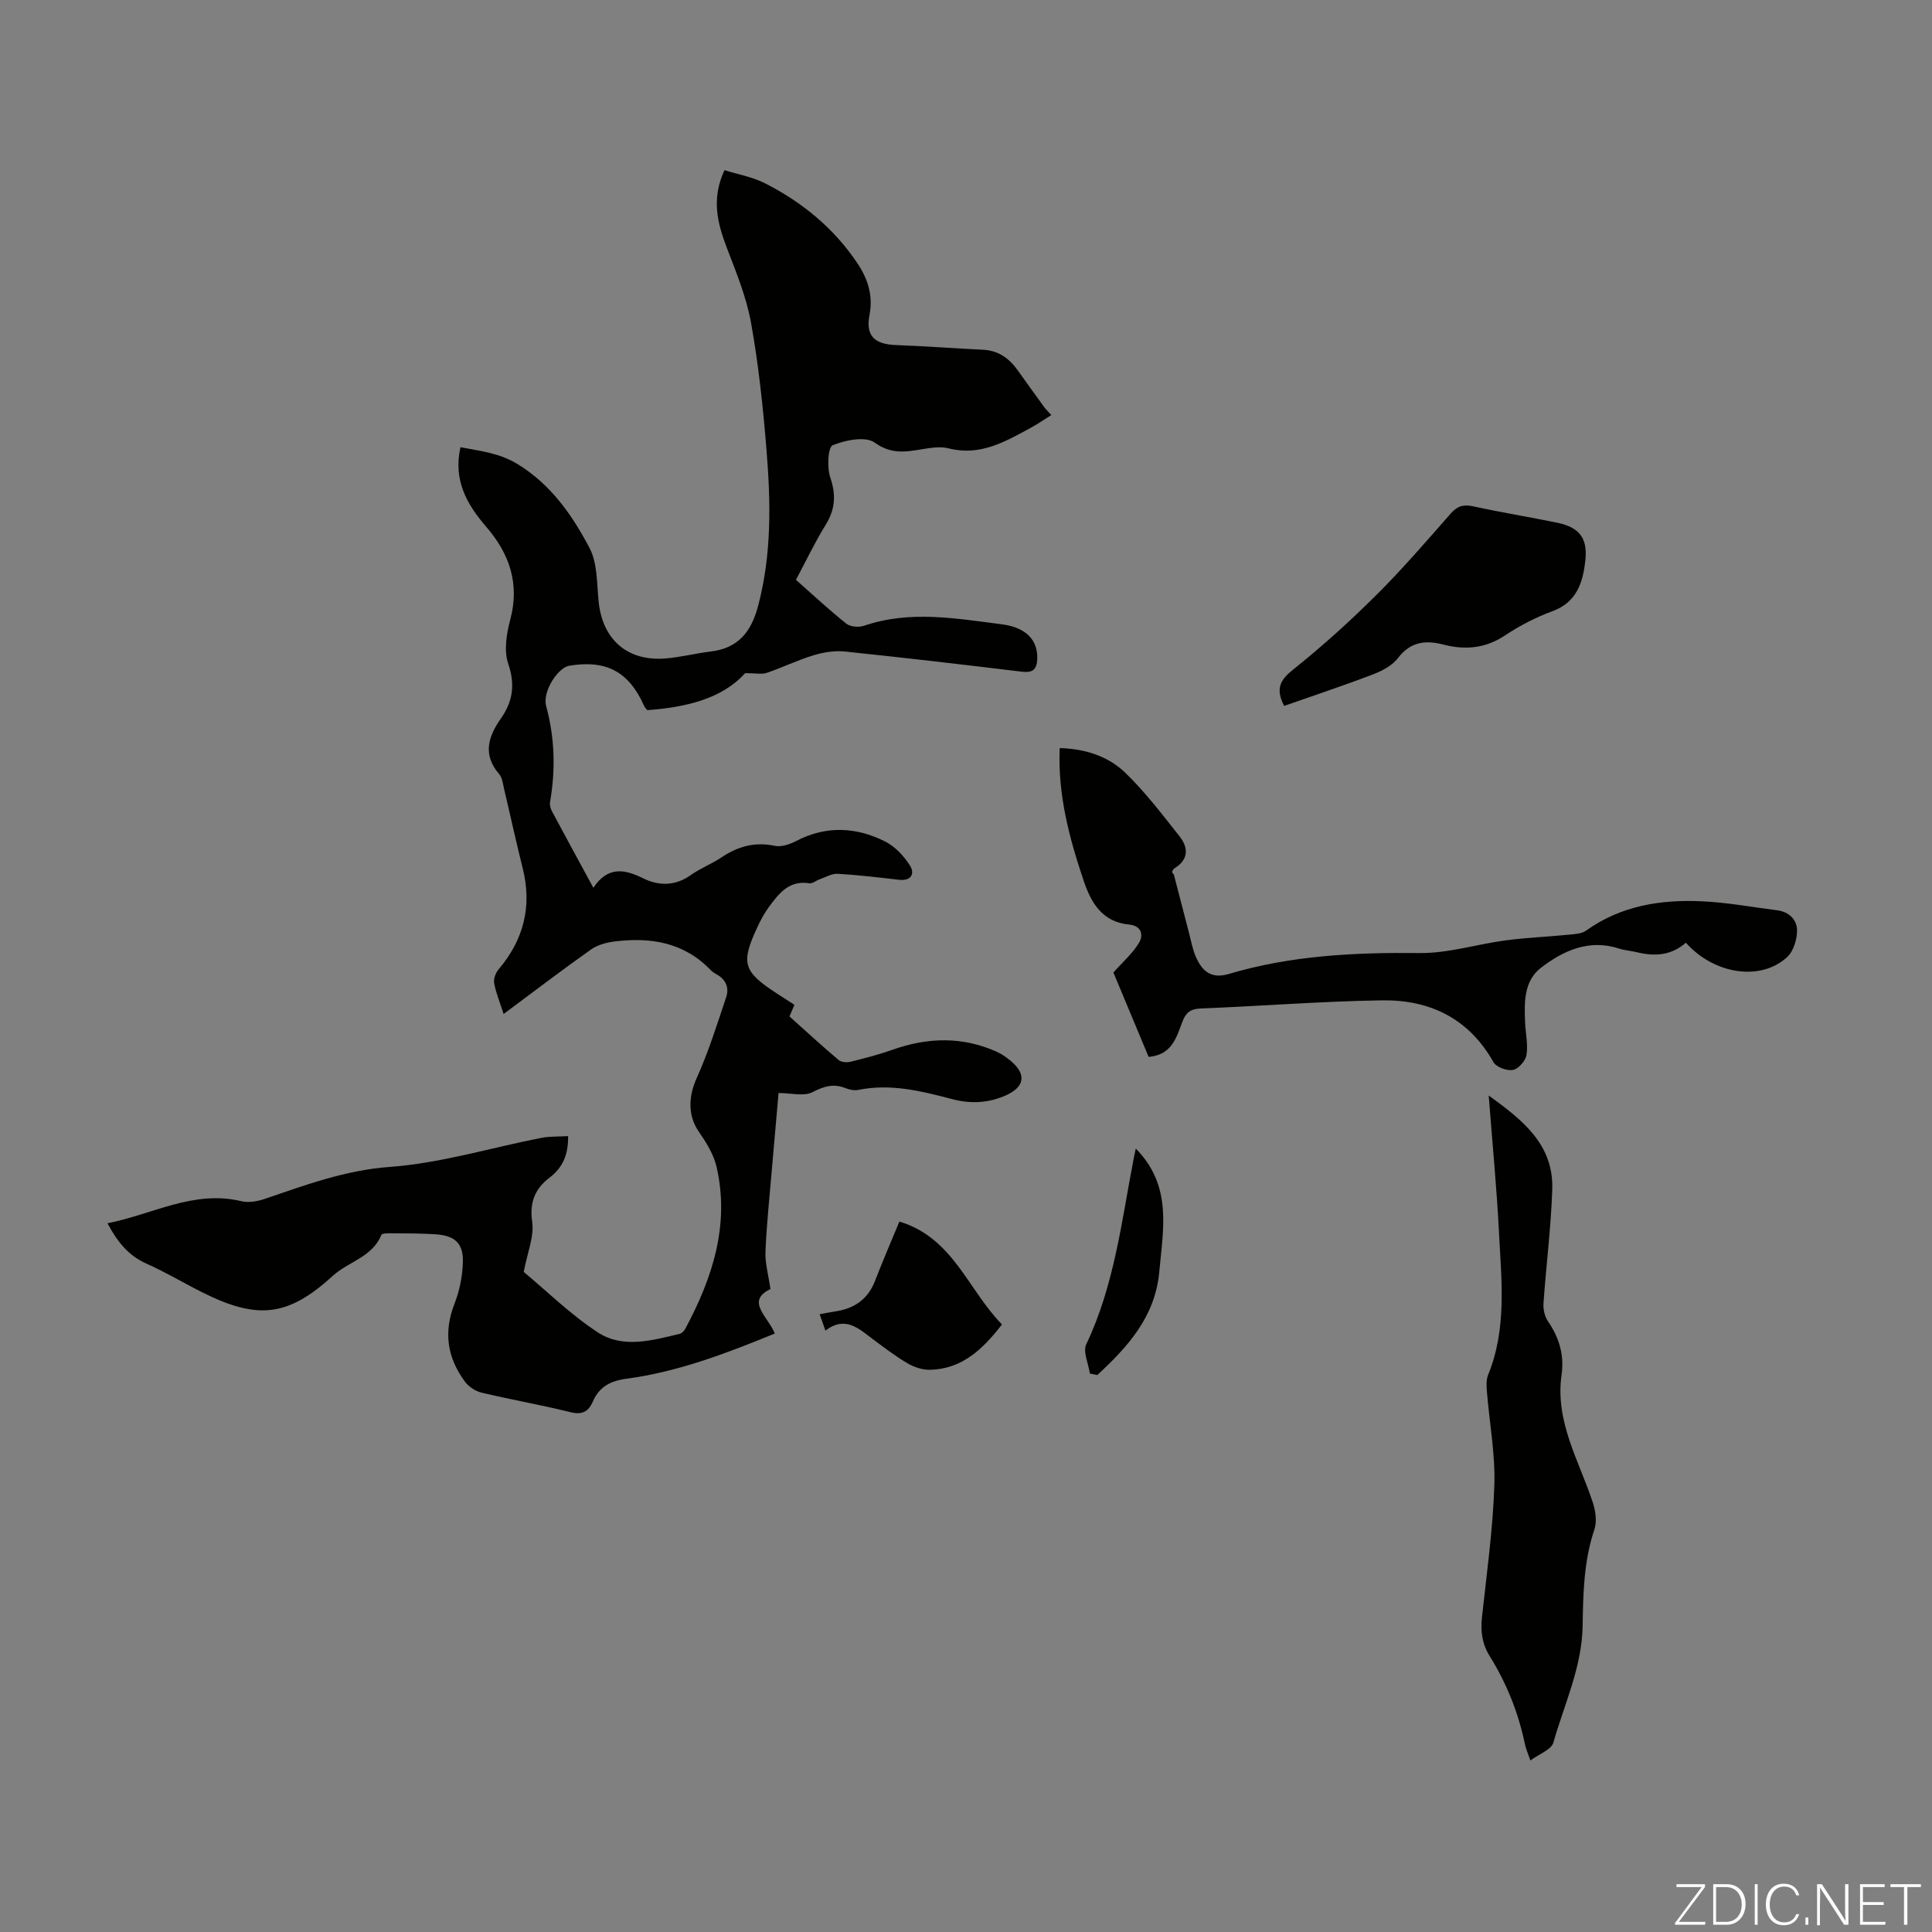
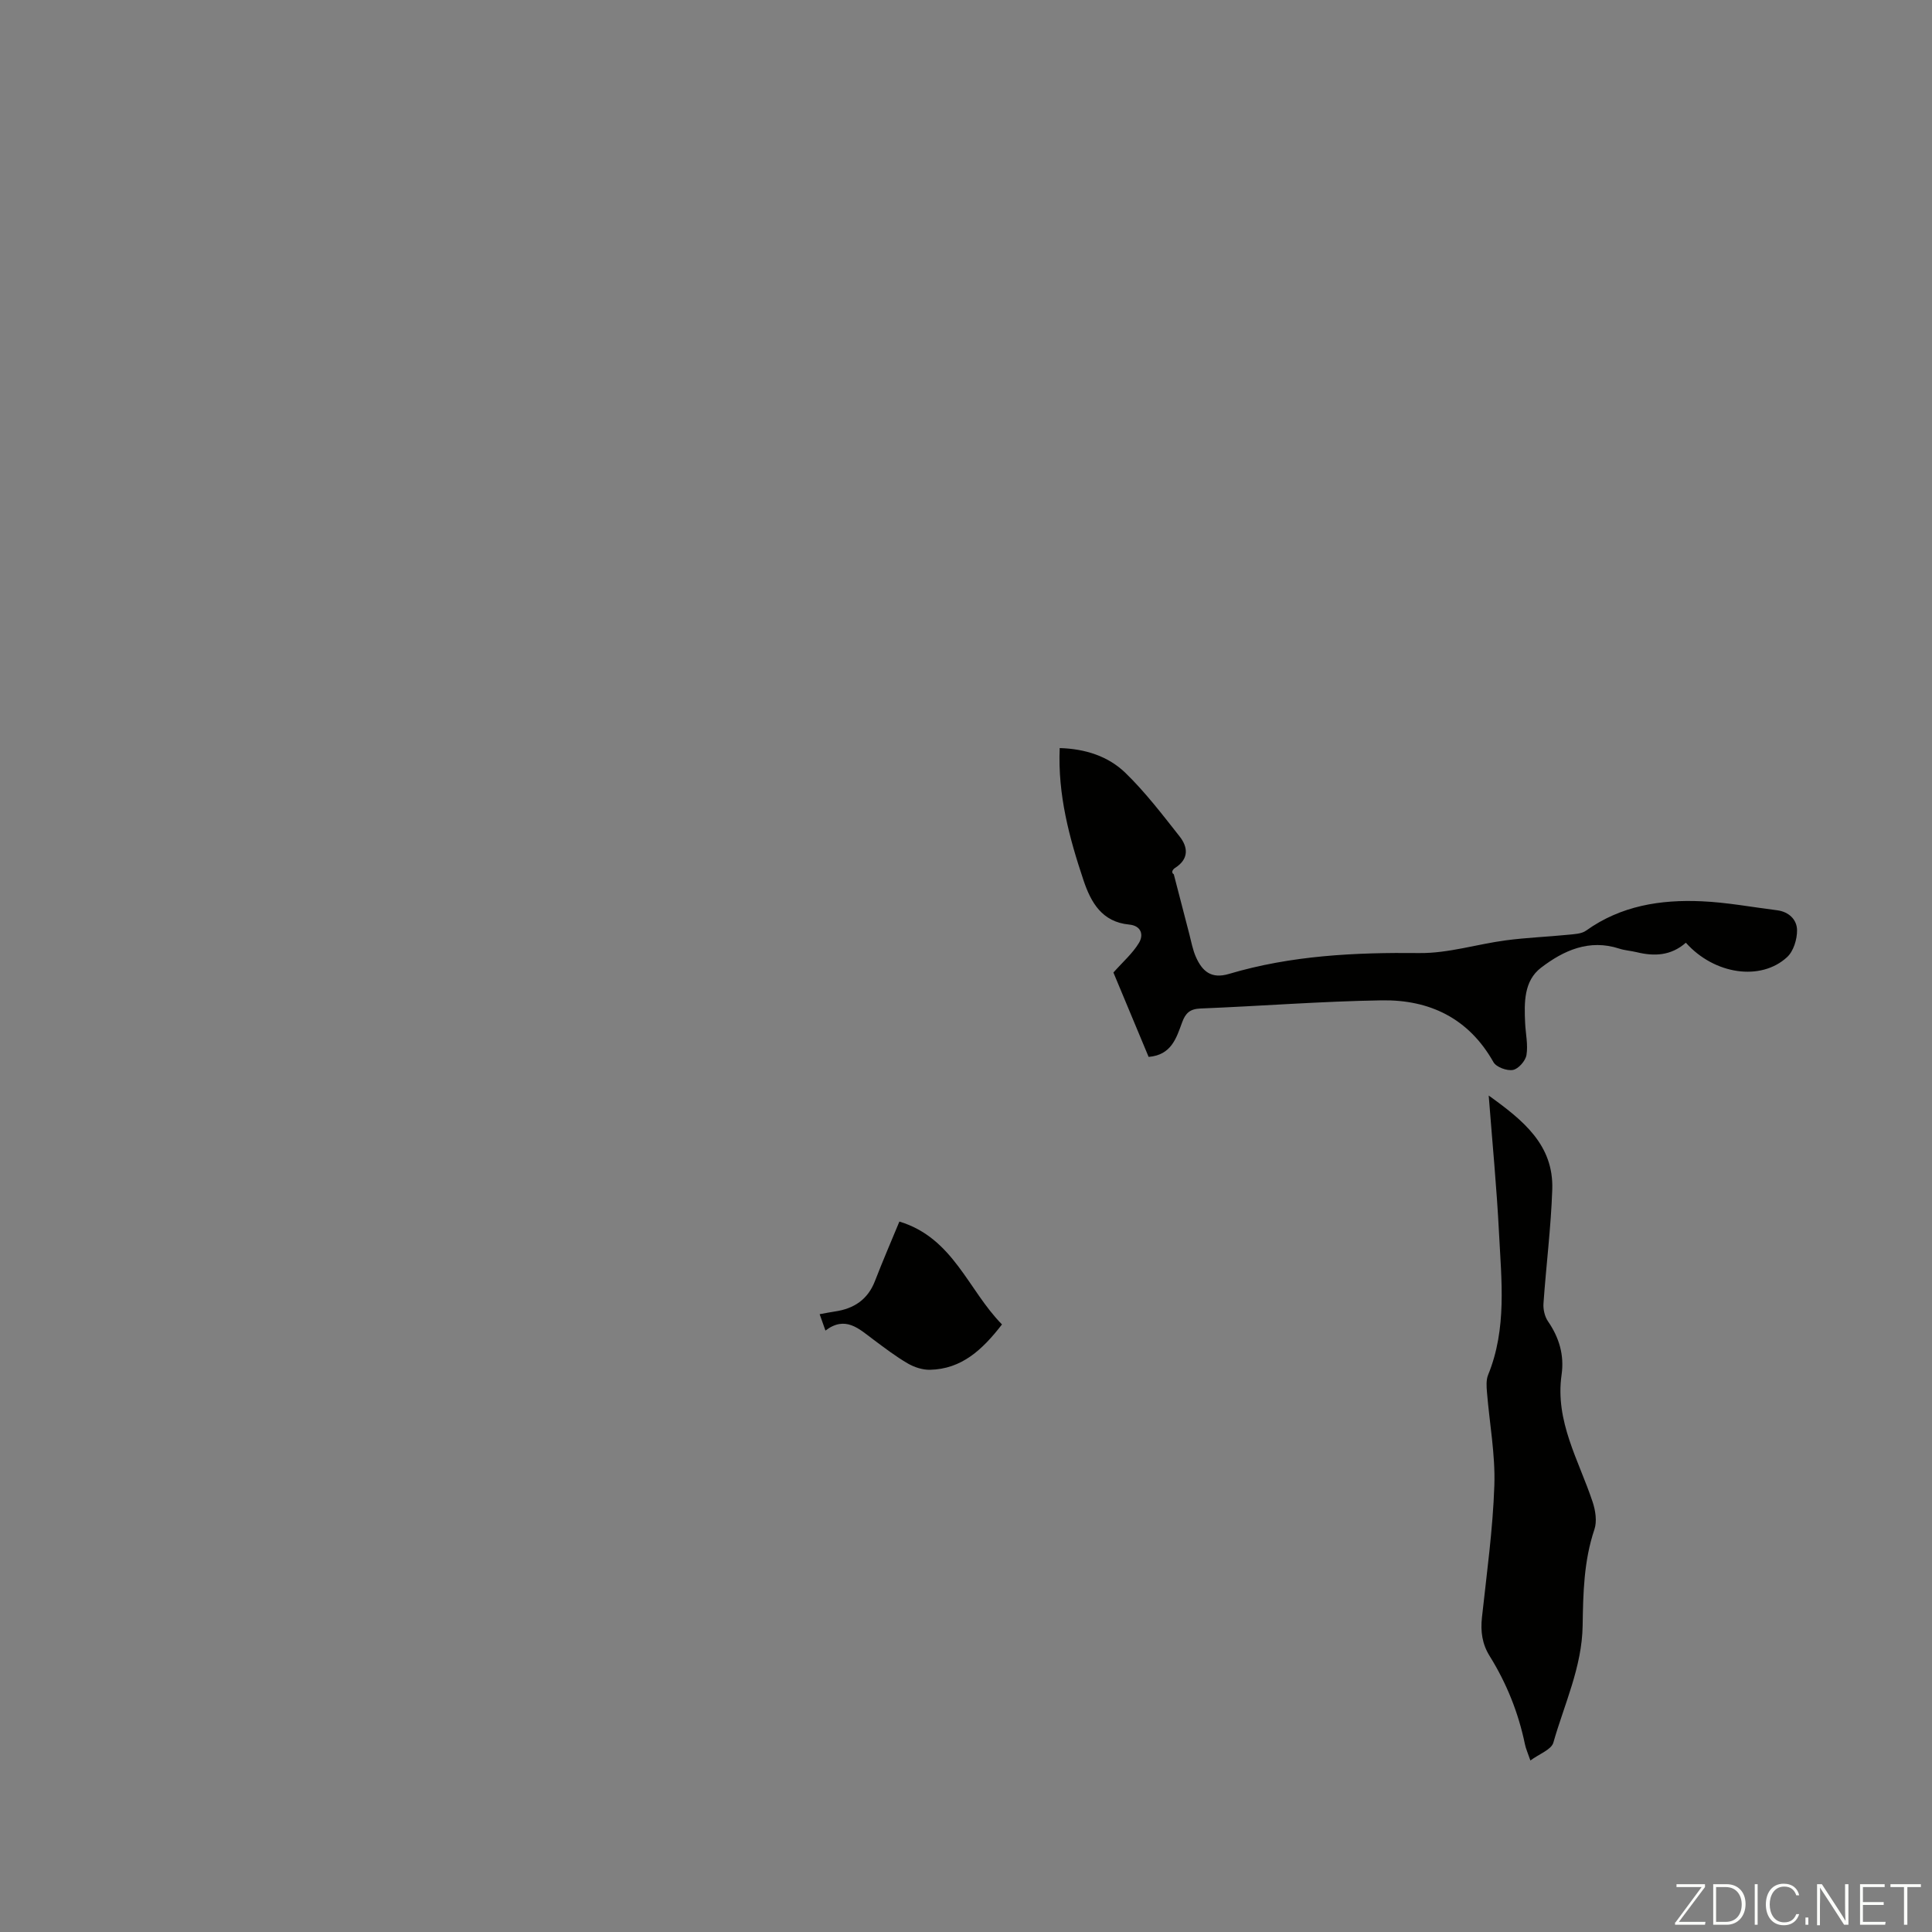
<svg xmlns="http://www.w3.org/2000/svg" enable-background="new 0 0 400 400" viewBox="0 0 400 400">
  <rect x="0" y="0" width="400" height="400" fill="#808080" stroke="none" />
  <g fill="#fbfcfa">
    <path d="m346.9 398 5.4-7.3h-5.2v-.6h5.9v.6l-5.4 7.2h5.5l-.1.6h-6.2v-.5z" />
    <path d="m354.7 390.1h2.8c2.3 0 3.9 1.6 3.9 4.1s-1.6 4.3-3.9 4.3h-2.8zm.6 7.8h2c2.2 0 3.3-1.6 3.3-3.6 0-1.8-1-3.6-3.3-3.6h-2z" />
    <path d="m363.9 390.1v8.4h-.6v-8.4z" />
    <path d="m372.5 396.3c-.4 1.3-1.4 2.3-3.2 2.3-2.4 0-3.7-1.9-3.7-4.3 0-2.3 1.2-4.3 3.7-4.3 1.8 0 2.9 1 3.2 2.4h-.6c-.4-1.1-1.1-1.8-2.5-1.8-2.1 0-3 1.9-3 3.7s.9 3.7 3 3.7c1.4 0 2.1-.7 2.5-1.7z" />
    <path d="m373.8 398.5v-1.5h.6v1.5z" />
    <path d="m376.2 398.5v-8.4h1c1.3 2 4.4 6.7 4.9 7.6-.1-1.2-.1-2.4-.1-3.8v-3.8h.7v8.4h-.9c-1.2-1.9-4.4-6.8-5-7.7.1 1.1 0 2.3 0 3.9v3.9h-.6z" />
    <path d="m390 394.4h-4.3v3.5h4.7l-.1.6h-5.2v-8.4h5.1v.6h-4.5v3.1h4.3z" />
    <path d="m394.2 390.7h-2.8v-.6h6.3v.6h-2.8v7.8h-.7z" />
  </g>
-   <path d="m217.67 85.94c-1.41.87-2.78 1.82-4.23 2.61-5.31 2.89-10.53 5.96-17.07 4.27-1.76-.45-3.81-.08-5.67.22-3.37.56-6.25 1-9.6-1.4-1.91-1.37-6.08-.54-8.71.55-.98.41-1.19 4.63-.49 6.68 1.23 3.61 1.03 6.58-.96 9.8-2.23 3.6-4.05 7.45-6.15 11.38 3.51 3.09 6.85 6.22 10.43 9.07.84.67 2.59.81 3.66.44 9.51-3.26 19.07-1.51 28.57-.3 5.13.66 7.46 3.4 7.3 7.19-.09 2.16-.95 2.89-3.16 2.62-12.21-1.48-24.44-2.91-36.67-4.18-2.11-.22-4.41.15-6.46.77-3.31 1-6.45 2.54-9.72 3.65-1.04.35-2.31.06-4.47.06-4.8 5.33-12.28 7.07-20.26 7.66-.26-.34-.52-.57-.64-.85-3.13-7.09-7.83-9.62-15.51-8.35-2.32.38-5.61 5.32-4.78 8.37 1.8 6.62 1.95 13.19.8 19.88-.1.6.11 1.35.41 1.91 2.73 5.11 5.51 10.2 8.56 15.82 2.94-4.43 6.35-3.93 10.28-1.98 3.22 1.6 6.63 1.65 9.85-.63 1.99-1.42 4.35-2.32 6.38-3.68 3.4-2.29 6.92-3.27 11.06-2.4 1.36.29 3.11-.32 4.42-1 6.18-3.21 12.37-2.92 18.38.08 2.06 1.03 3.91 3.01 5.17 4.99 1.07 1.68.27 3.25-2.25 2.96-4.22-.48-8.45-1-12.69-1.24-1.25-.07-2.56.73-3.82 1.17-.7.24-1.43.9-2.05.8-4.21-.69-6.33 2.11-8.4 4.92-.92 1.25-1.67 2.65-2.33 4.06-3.52 7.52-3.02 9.25 3.86 13.74 1.21.79 2.43 1.58 3.77 2.44-.42.97-.79 1.85-1.03 2.4 3.52 3.15 6.78 6.16 10.17 9.02.55.47 1.72.55 2.49.36 2.92-.72 5.84-1.48 8.68-2.48 7.25-2.57 14.42-2.78 21.52.39 1.11.49 2.14 1.23 3.07 2.02 3.17 2.71 2.73 5.28-1.05 7-3.63 1.64-7.34 1.82-11.13.83-6.39-1.68-12.78-3.29-19.49-1.93-.82.17-1.82-.03-2.62-.35-2.49-1-4.47-.42-6.87.82-1.78.92-4.42.18-7.03.18-.43 4.97-.95 10.71-1.44 16.46-.46 5.46-1.05 10.92-1.27 16.4-.1 2.34.6 4.7 1.03 7.73-5.22 2.48-.48 5.73.91 9.2-10.01 4.1-20.02 7.93-30.71 9.36-3.38.45-5.64 1.69-6.96 4.71-.94 2.15-2.25 2.82-4.72 2.2-6.07-1.51-12.25-2.58-18.34-4.03-1.26-.3-2.64-1.21-3.41-2.25-3.67-4.93-4.49-10.24-2.19-16.13 1.04-2.65 1.63-5.6 1.74-8.44.16-4.04-1.56-5.68-5.62-5.96-3.23-.22-6.49-.18-9.73-.21-.53-.01-1.42.06-1.53.34-1.87 4.61-6.83 5.52-10.08 8.49-9.22 8.43-15.52 9.12-26.9 3.44-3.9-1.95-7.65-4.21-11.63-5.98-3.71-1.65-6.01-4.45-8.09-8.37 9.34-1.81 17.82-6.95 27.75-4.56 1.49.36 3.33.03 4.83-.49 8.47-2.88 16.69-5.95 25.94-6.62 10.5-.77 20.81-3.95 31.22-5.99 1.83-.36 3.75-.26 5.63-.38.05 3.7-.99 6.44-3.89 8.64-2.87 2.18-4.15 5-3.55 9.08.45 3.07-1 6.42-1.75 10.4 4.64 3.85 9.61 8.76 15.35 12.52 5.2 3.4 11.27 1.65 16.96.29.46-.11.93-.64 1.17-1.09 5.6-10.48 9.19-21.41 6.46-33.43-.59-2.61-2.16-5.11-3.71-7.36-2.28-3.3-2.12-7.3-.45-10.99 2.46-5.44 4.25-11.19 6.15-16.86.66-1.99-.14-3.72-2.11-4.76-.39-.21-.78-.47-1.09-.79-5.54-5.79-12.5-6.89-20-5.94-1.67.21-3.5.73-4.84 1.68-6 4.25-11.85 8.72-18.05 13.32-.77-2.38-1.58-4.33-1.96-6.36-.17-.88.3-2.14.9-2.85 5.23-6.16 6.98-13.07 5.01-20.96-1.36-5.42-2.54-10.88-3.83-16.31-.26-1.08-.36-2.38-1.03-3.16-3.48-4.03-2.3-7.76.36-11.56 2.43-3.47 2.99-6.97 1.51-11.28-.92-2.69-.38-6.2.4-9.1 2.01-7.47-.13-13.68-4.93-19.24-4.03-4.67-6.9-9.65-5.37-16.52 4.04.79 8 1.15 11.85 3.51 6.92 4.24 11.28 10.55 14.86 17.32 1.67 3.16 1.52 7.36 1.9 11.11.79 7.9 5.96 12.46 13.93 11.79 3.11-.26 6.17-1.06 9.27-1.43 5.65-.67 8.36-4.01 9.79-9.34 2.86-10.7 2.65-21.52 1.77-32.35-.71-8.8-1.64-17.61-3.19-26.29-.95-5.32-3.06-10.47-5.01-15.56-1.98-5.16-3.26-10.2-.5-16.12 2.79.88 5.79 1.4 8.39 2.72 7.69 3.91 14.24 9.28 19.09 16.5 2.17 3.23 3.33 6.7 2.54 10.77-.83 4.29 1.02 6.05 5.44 6.22 6.03.22 12.04.68 18.07.97 3.19.16 5.43 1.79 7.2 4.29 1.87 2.64 3.78 5.26 5.68 7.88.42.47.84.92 1.26 1.36z" fill="#010100" />
  <path d="m349.04 195.18c-3.09 2.71-6.54 2.85-10.18 1.96-1.19-.29-2.45-.36-3.61-.74-6.22-2.03-11.53.38-16.19 3.95-3.59 2.74-3.49 7.24-3.3 11.42.1 2.23.63 4.52.28 6.66-.2 1.21-1.67 2.88-2.8 3.09-1.25.23-3.46-.58-4.04-1.62-5.12-9.09-13.23-12.95-23.14-12.79-12.51.2-25.01 1.19-37.52 1.69-2.19.09-3.09.96-3.79 2.86-1.19 3.22-2.2 6.77-6.94 7.16-2.47-5.93-4.99-11.97-7.29-17.47 1.96-2.21 3.97-3.95 5.28-6.12 1.02-1.68.5-3.57-2.03-3.81-5.6-.54-7.89-4.54-9.44-9.16-2.95-8.81-5.35-17.73-4.93-27.38 5.32.15 10.06 1.7 13.61 5.14 4.12 4 7.65 8.63 11.22 13.16 1.77 2.25 1.93 4.68-.94 6.51-.53.34-.87.97-.27 1.32 1.07 4.12 2.13 8.25 3.21 12.37.42 1.61.71 3.29 1.39 4.8 1.3 2.89 3.14 4.56 6.82 3.46 12.88-3.83 26.1-4.47 39.48-4.32 5.93.06 11.87-1.84 17.83-2.63 4.28-.57 8.61-.73 12.91-1.16 1.27-.13 2.77-.17 3.73-.86 7.21-5.16 15.41-6.45 23.92-6.07 5.22.23 10.42 1.21 15.62 1.86 2.45.31 4.11 1.95 4.13 4.13.02 1.88-.73 4.34-2.05 5.56-5.42 5.03-15.06 3.64-20.97-2.97z" fill="#010100" />
  <path d="m316.85 364.49c-.52-1.53-.94-2.43-1.13-3.37-1.35-6.52-3.79-12.61-7.3-18.25-1.56-2.51-1.91-5.08-1.6-7.98.99-9.12 2.26-18.23 2.57-27.38.21-6.4-1.01-12.85-1.53-19.28-.1-1.19-.19-2.53.24-3.58 3.92-9.59 2.75-19.58 2.25-29.47-.47-9.23-1.36-18.44-2.13-28.36 7.17 5.15 13.47 10.24 13.16 19.46-.27 7.88-1.27 15.73-1.82 23.6-.08 1.21.25 2.69.93 3.68 2.33 3.38 3.4 7.02 2.82 11.06-1.39 9.67 3.57 17.73 6.43 26.35.59 1.77.93 4.02.36 5.7-2.19 6.5-2.33 13.19-2.43 19.88-.13 8.59-3.79 16.25-6.07 24.26-.43 1.45-2.92 2.32-4.75 3.68z" fill="#010100" />
-   <path d="m265.87 146.15c-1.86-3.59-.81-5.41 1.93-7.58 6.01-4.79 11.73-9.99 17.19-15.41 5.39-5.36 10.35-11.14 15.38-16.85 1.36-1.55 2.63-1.92 4.63-1.48 5.78 1.26 11.63 2.21 17.43 3.4 4.6.95 6.31 3.23 5.79 7.85-.51 4.56-1.76 8.61-6.83 10.47-3.44 1.26-6.78 3-9.83 5.03-4.06 2.69-8.23 3.03-12.73 1.87-3.72-.96-6.82-.59-9.41 2.81-1.18 1.56-3.29 2.65-5.2 3.38-6.02 2.3-12.14 4.33-18.35 6.51z" fill="#010100" />
  <path d="m207.45 274.21c-4.05 5.24-8.35 9.24-14.9 9.39-1.54.03-3.27-.53-4.62-1.32-2.5-1.46-4.83-3.24-7.16-4.98-2.96-2.21-5.74-4.96-9.87-1.82-.47-1.33-.78-2.22-1.2-3.39 1.23-.22 2.18-.42 3.14-.56 3.95-.57 6.83-2.46 8.32-6.33 1.6-4.14 3.36-8.21 5.05-12.29 11.18 3.4 14.2 14.16 21.24 21.3z" fill="#010100" />
-   <path d="m235.15 237.8c7.63 7.73 5.65 16.73 4.87 25.48-.84 9.35-6.54 15.58-12.84 21.41-.51-.11-1.02-.21-1.53-.32-.3-2.04-1.48-4.51-.75-6.06 5.86-12.3 7.33-25.66 9.88-38.76.08-.39.17-.79.37-1.75z" fill="#010100" />
</svg>